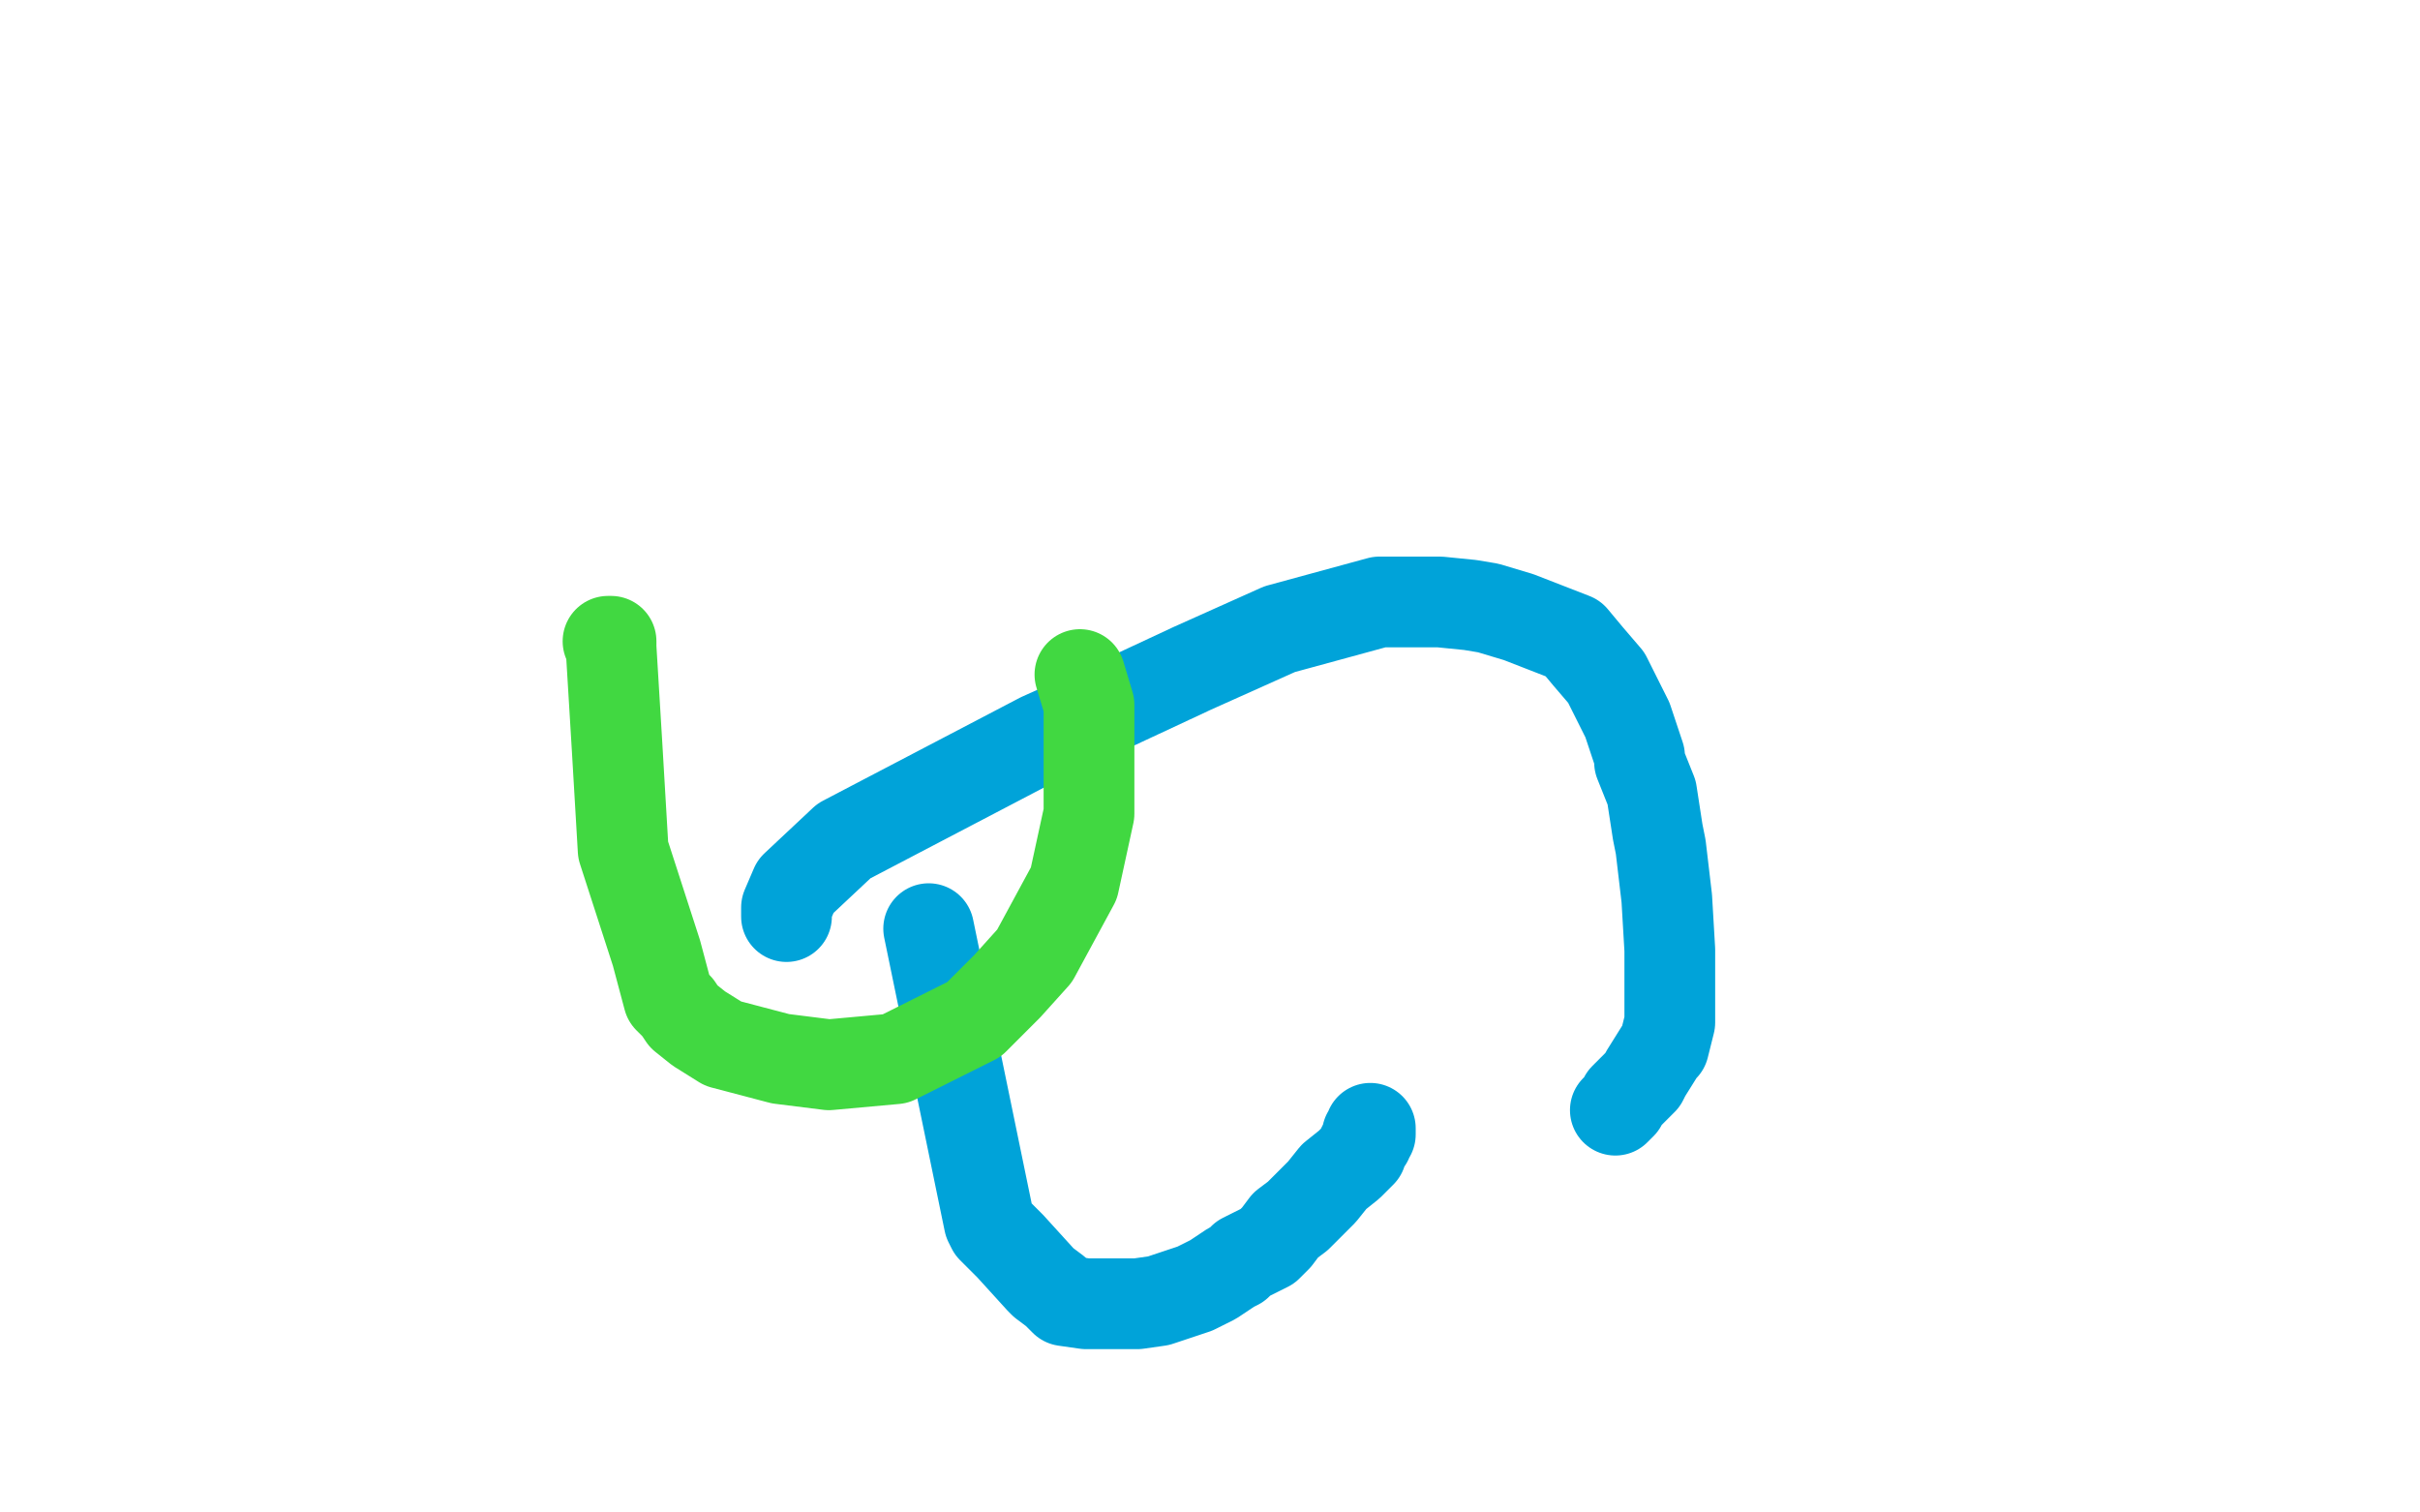
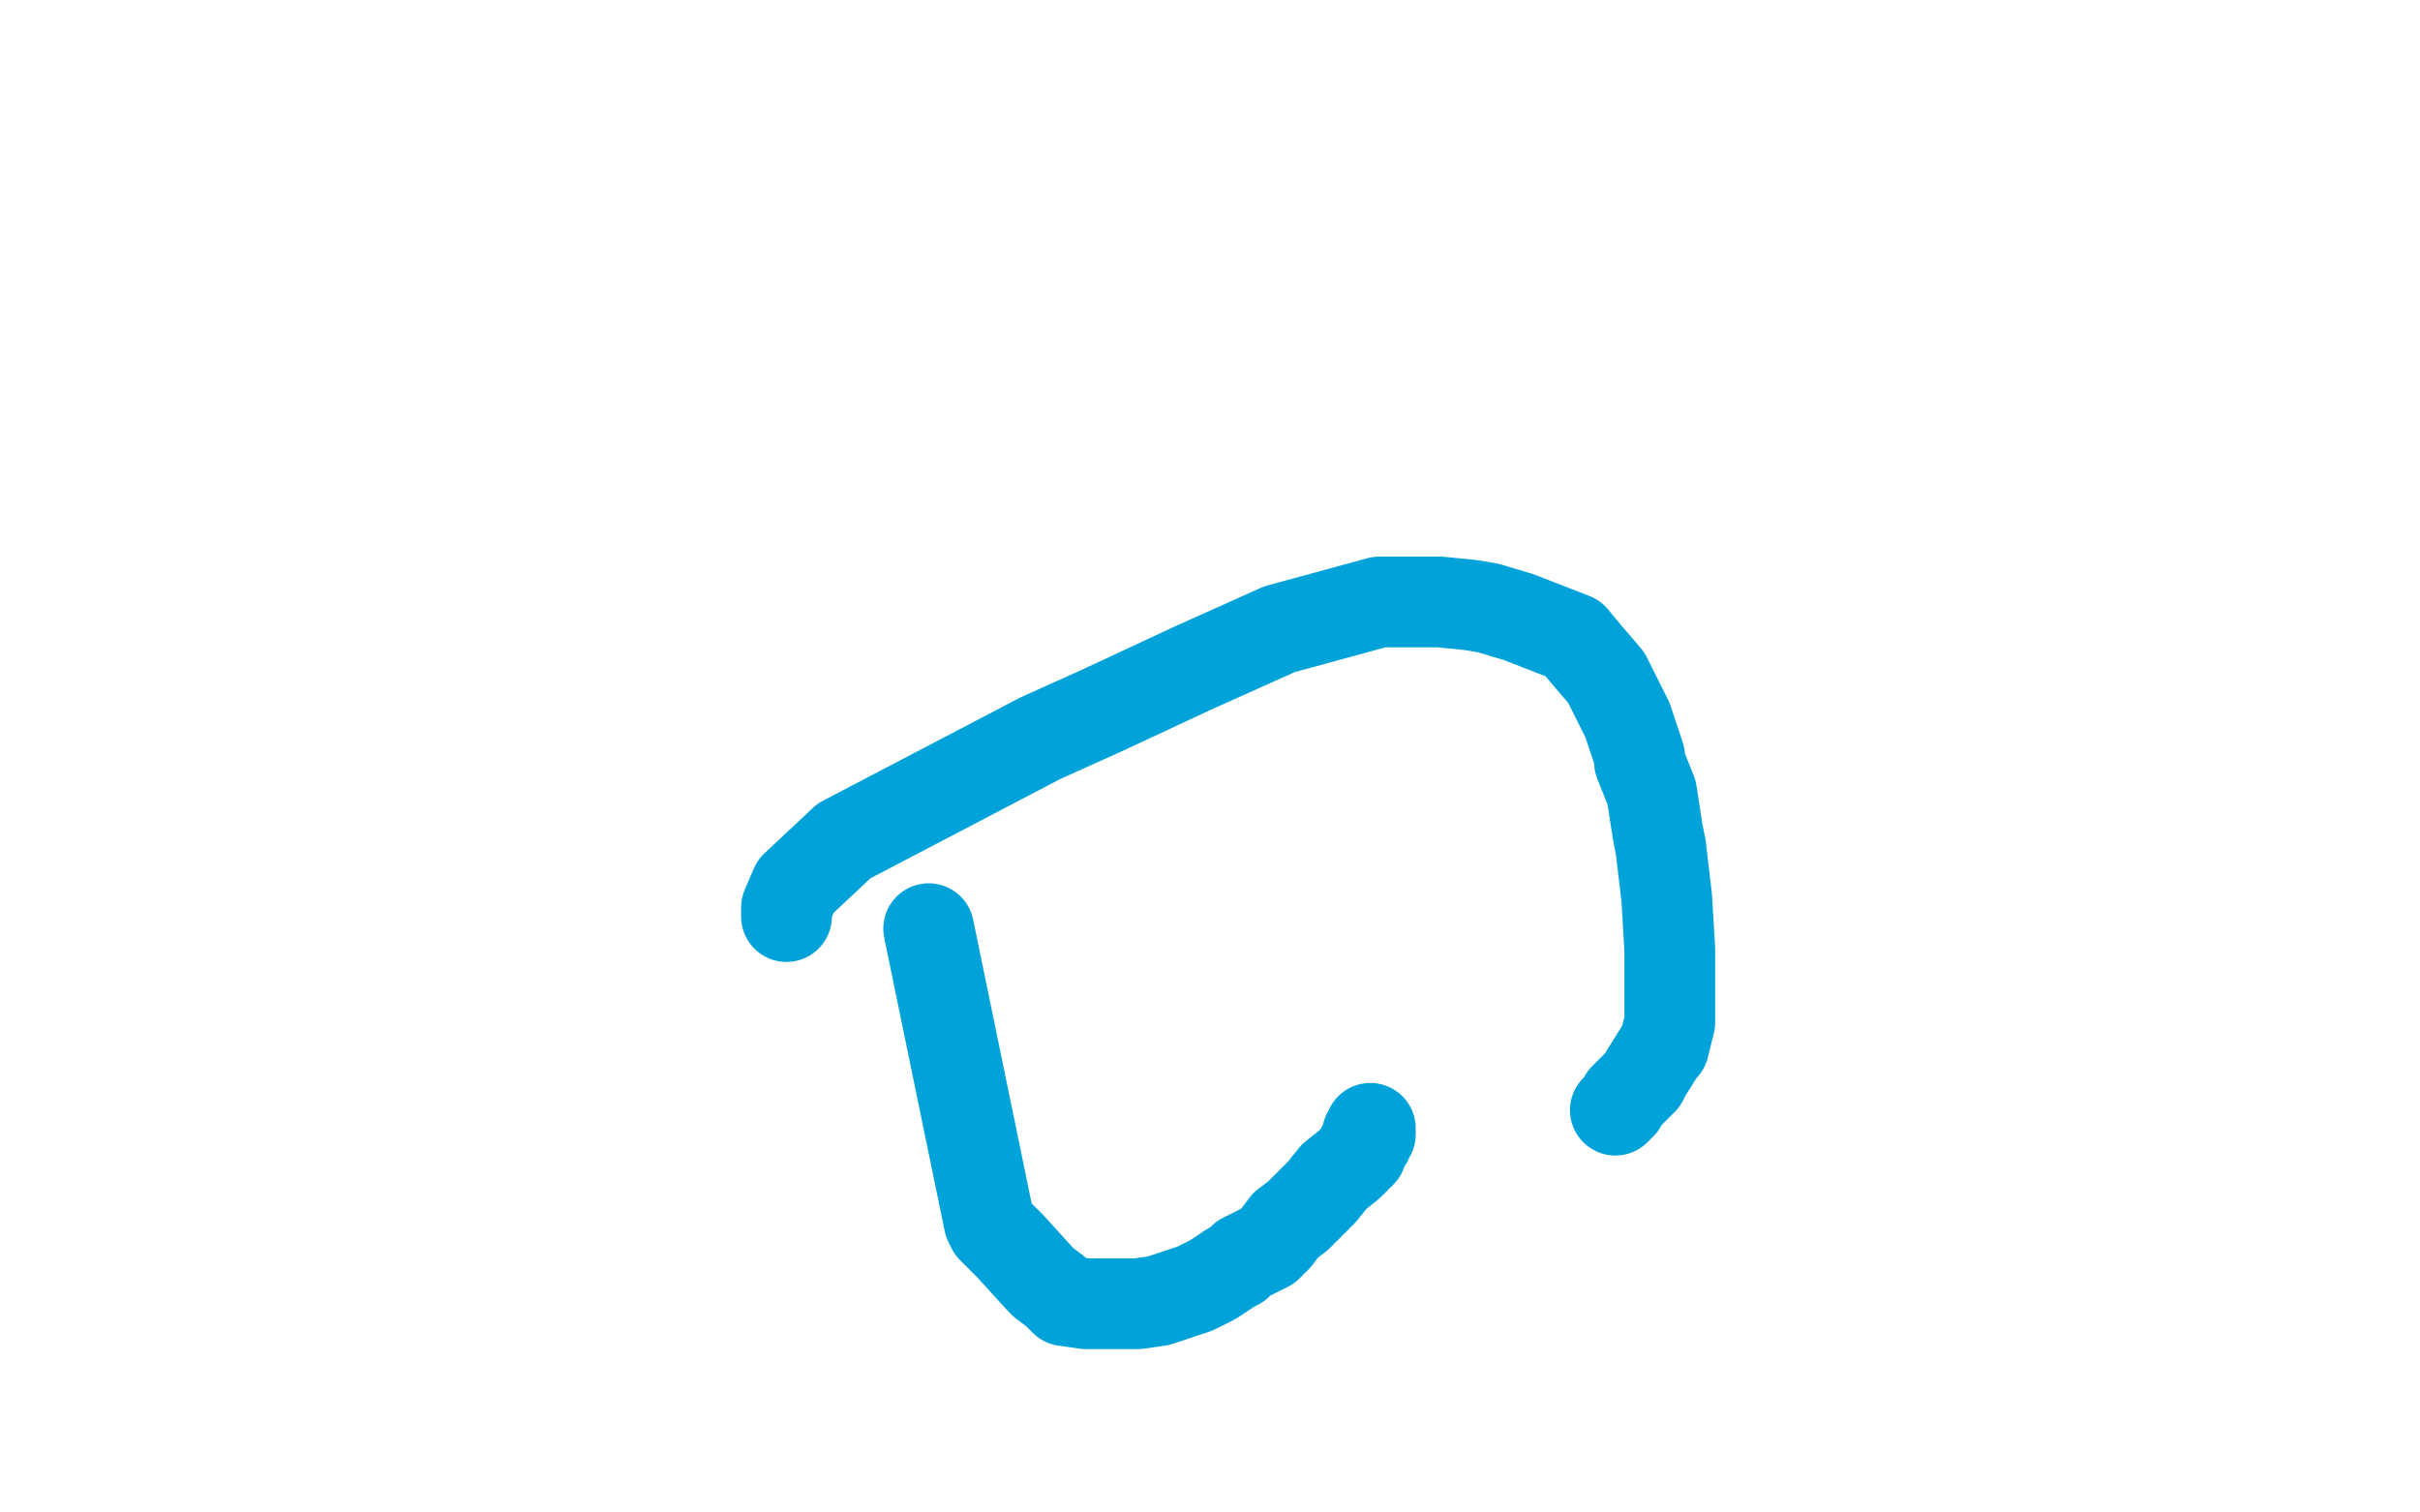
<svg xmlns="http://www.w3.org/2000/svg" width="800" height="500" version="1.1" style="stroke-antialiasing: false">
  <desc>This SVG has been created on https://colorillo.com/</desc>
-   <rect x="0" y="0" width="800" height="500" style="fill: rgb(255,255,255); stroke-width:0" />
  <polyline points="307,307 327,404 327,404 328,406 328,406 334,412 334,412 344,423 344,423 345,424 345,424 349,427 349,427 352,430 352,430 359,431 359,431 362,431 362,431 365,431 365,431 367,431 367,431 376,431 376,431 383,430 383,430 389,428 389,428 395,426 395,426 401,423 401,423 407,419 407,419 409,418 409,418 411,416 411,416 419,412 419,412 422,409 422,409 425,405 425,405 429,402 429,402 435,396 435,396 437,394 437,394 441,389 441,389 446,385 446,385 450,381 450,381 450,380 450,380 451,378 451,378 452,377 452,377 452,376 452,376 452,375 452,375 453,375 453,375 453,373 453,373" style="fill: none; stroke: #00a3d9; stroke-width: 30; stroke-linejoin: round; stroke-linecap: round; stroke-antialiasing: false; stroke-antialias: 0; opacity: 1.0" />
  <polyline points="534,367 536,365 536,365 537,363 537,363 543,357 543,357 544,355 544,355 549,347 549,347 550,346 550,346 552,338 552,338 552,335 552,335 552,323 552,323 552,314 552,314 551,297 551,297 549,280 549,280 548,275 548,275 546,262 546,262 542,252 542,252 542,250 542,250 540,244 540,244 538,238 538,238 531,224 531,224 525,217 525,217 520,211 520,211 502,204 502,204 492,201 492,201 486,200 486,200 476,199 476,199 456,199 456,199 423,208 423,208 394,221 394,221 364,235 364,235 344,244 344,244 279,278 279,278 263,293 263,293 260,300 260,300 260,303 260,303" style="fill: none; stroke: #00a3d9; stroke-width: 30; stroke-linejoin: round; stroke-linecap: round; stroke-antialiasing: false; stroke-antialias: 0; opacity: 1.0" />
-   <polyline points="201,212 202,212 202,212 202,214 202,214 204,247 204,247 206,281 206,281 217,315 217,315 221,330 221,330 224,333 224,333 226,336 226,336 231,340 231,340 239,345 239,345 258,350 258,350 274,352 274,352 296,350 296,350 322,337 322,337 333,326 333,326 342,316 342,316 355,292 355,292 360,269 360,269 360,252 360,252 360,233 360,233 357,223 357,223" style="fill: none; stroke: #41d841; stroke-width: 30; stroke-linejoin: round; stroke-linecap: round; stroke-antialiasing: false; stroke-antialias: 0; opacity: 1.0" />
</svg>